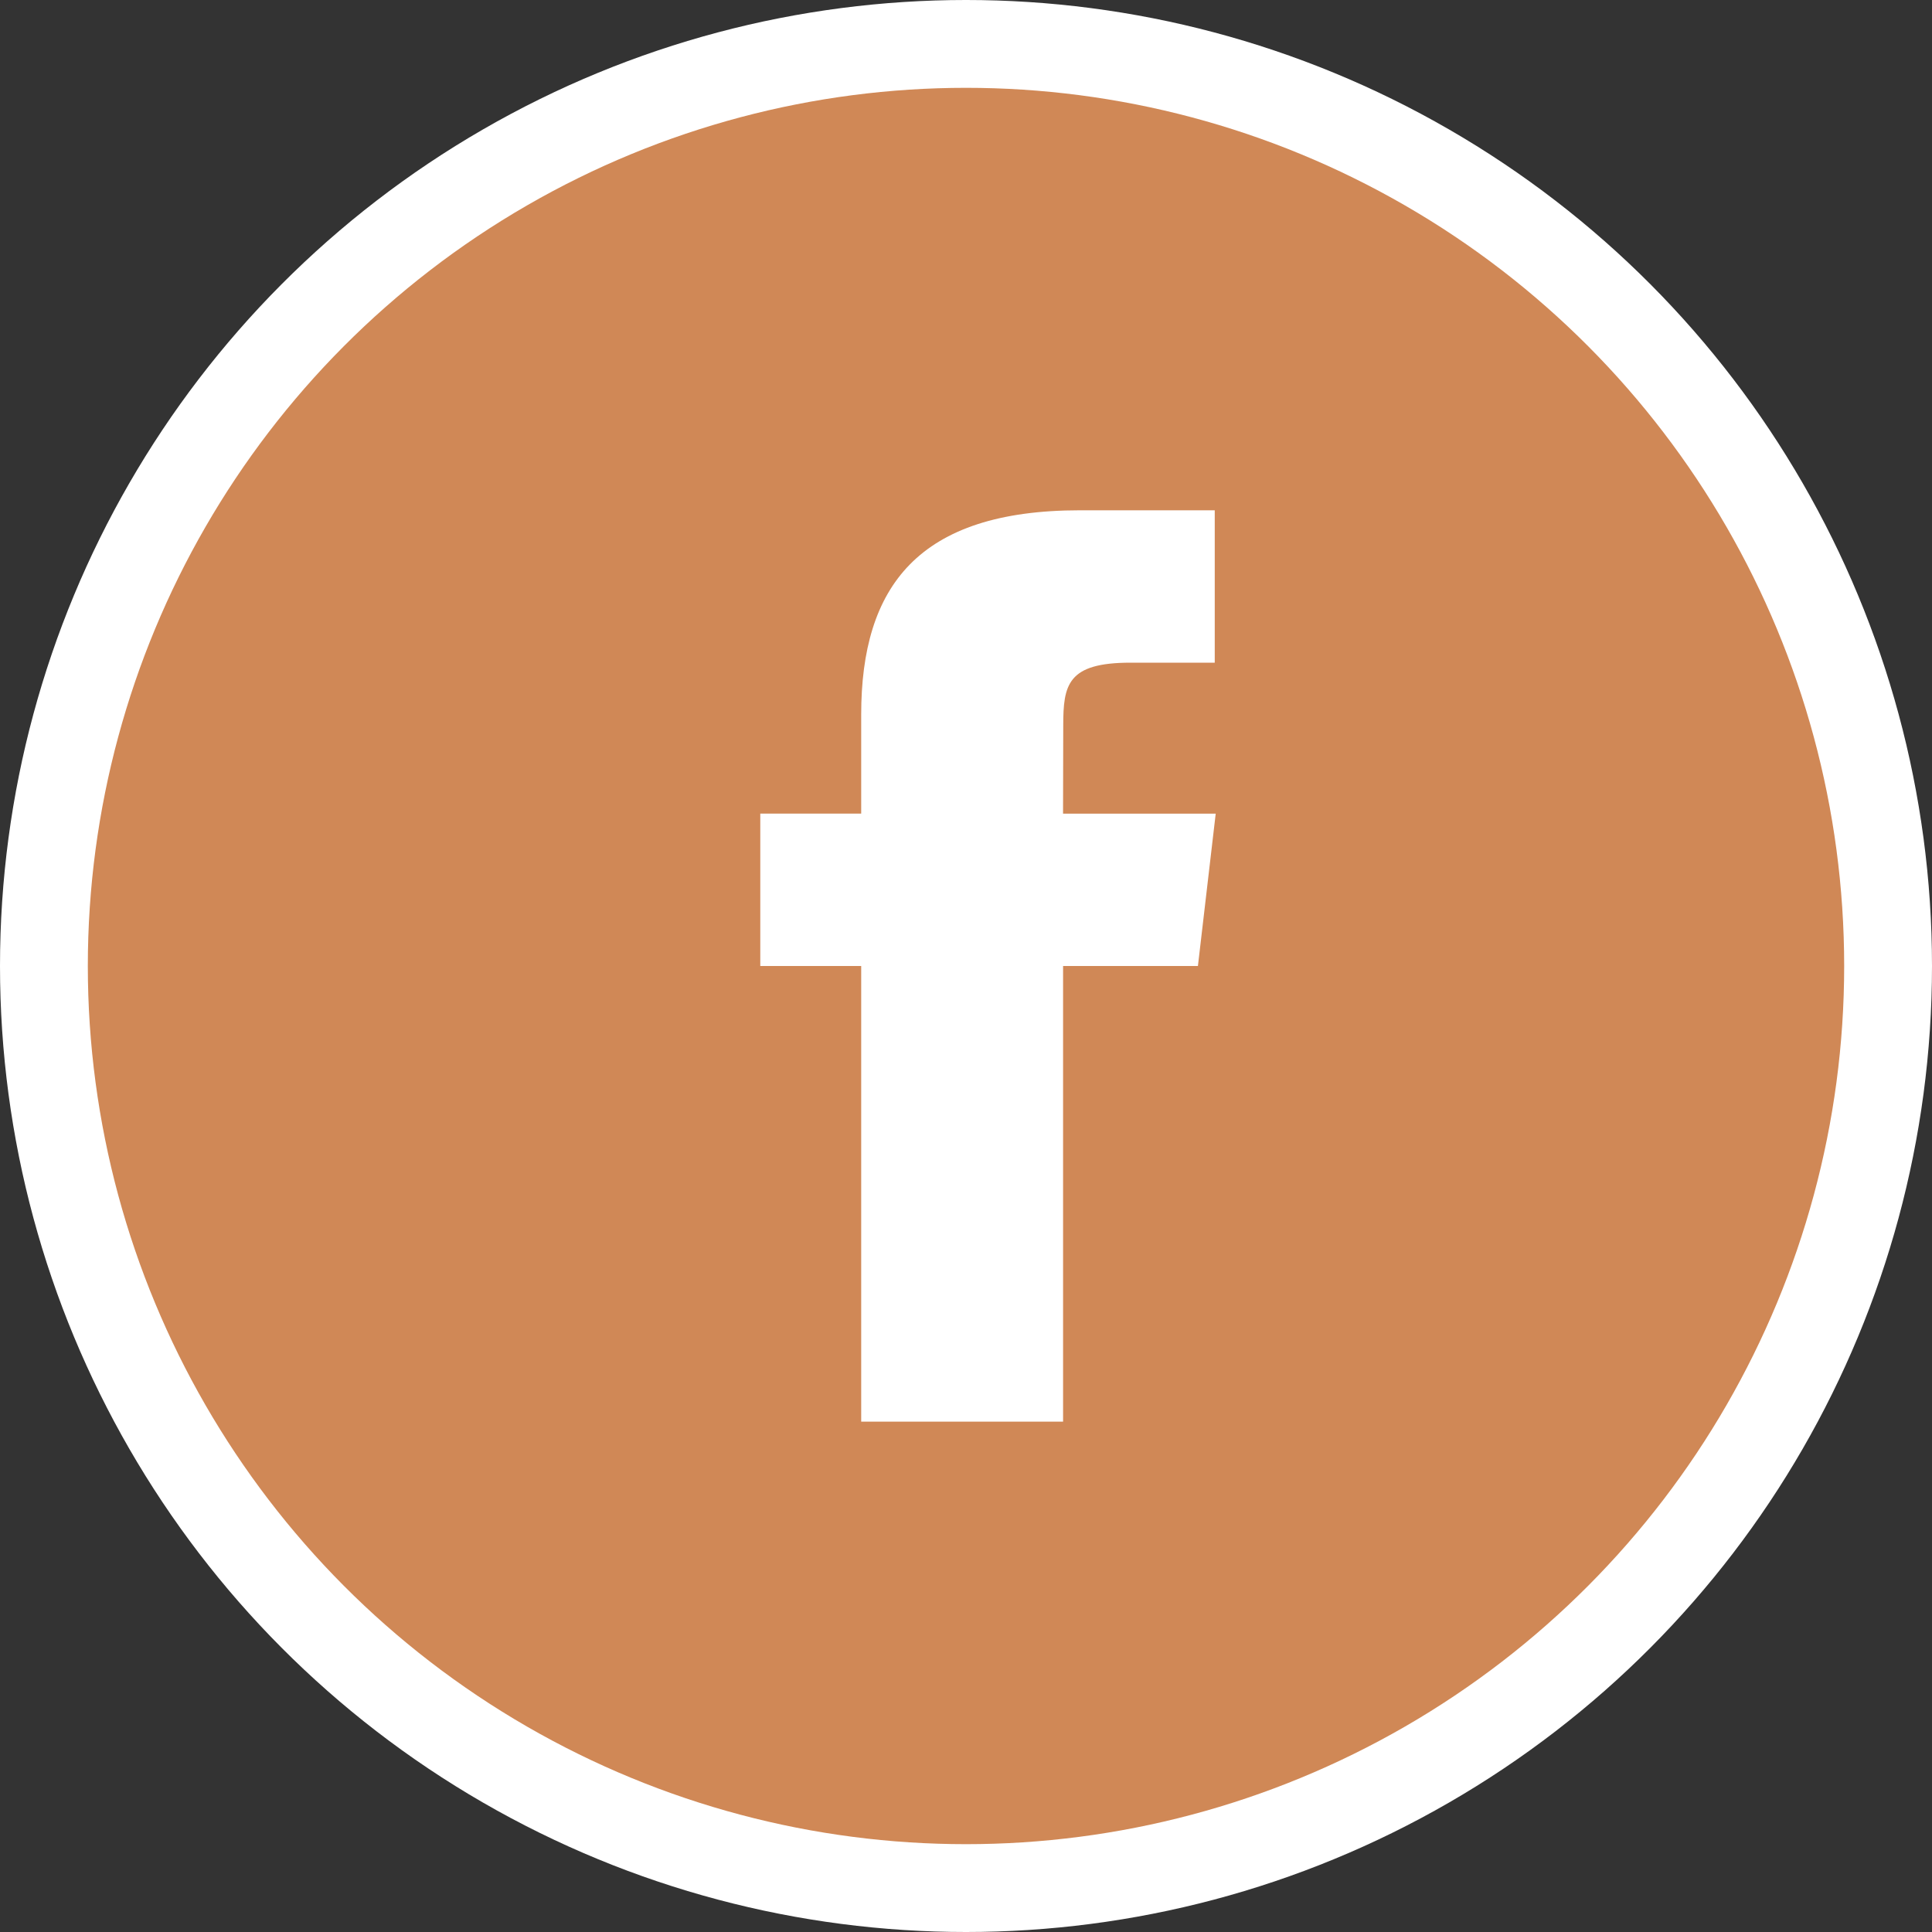
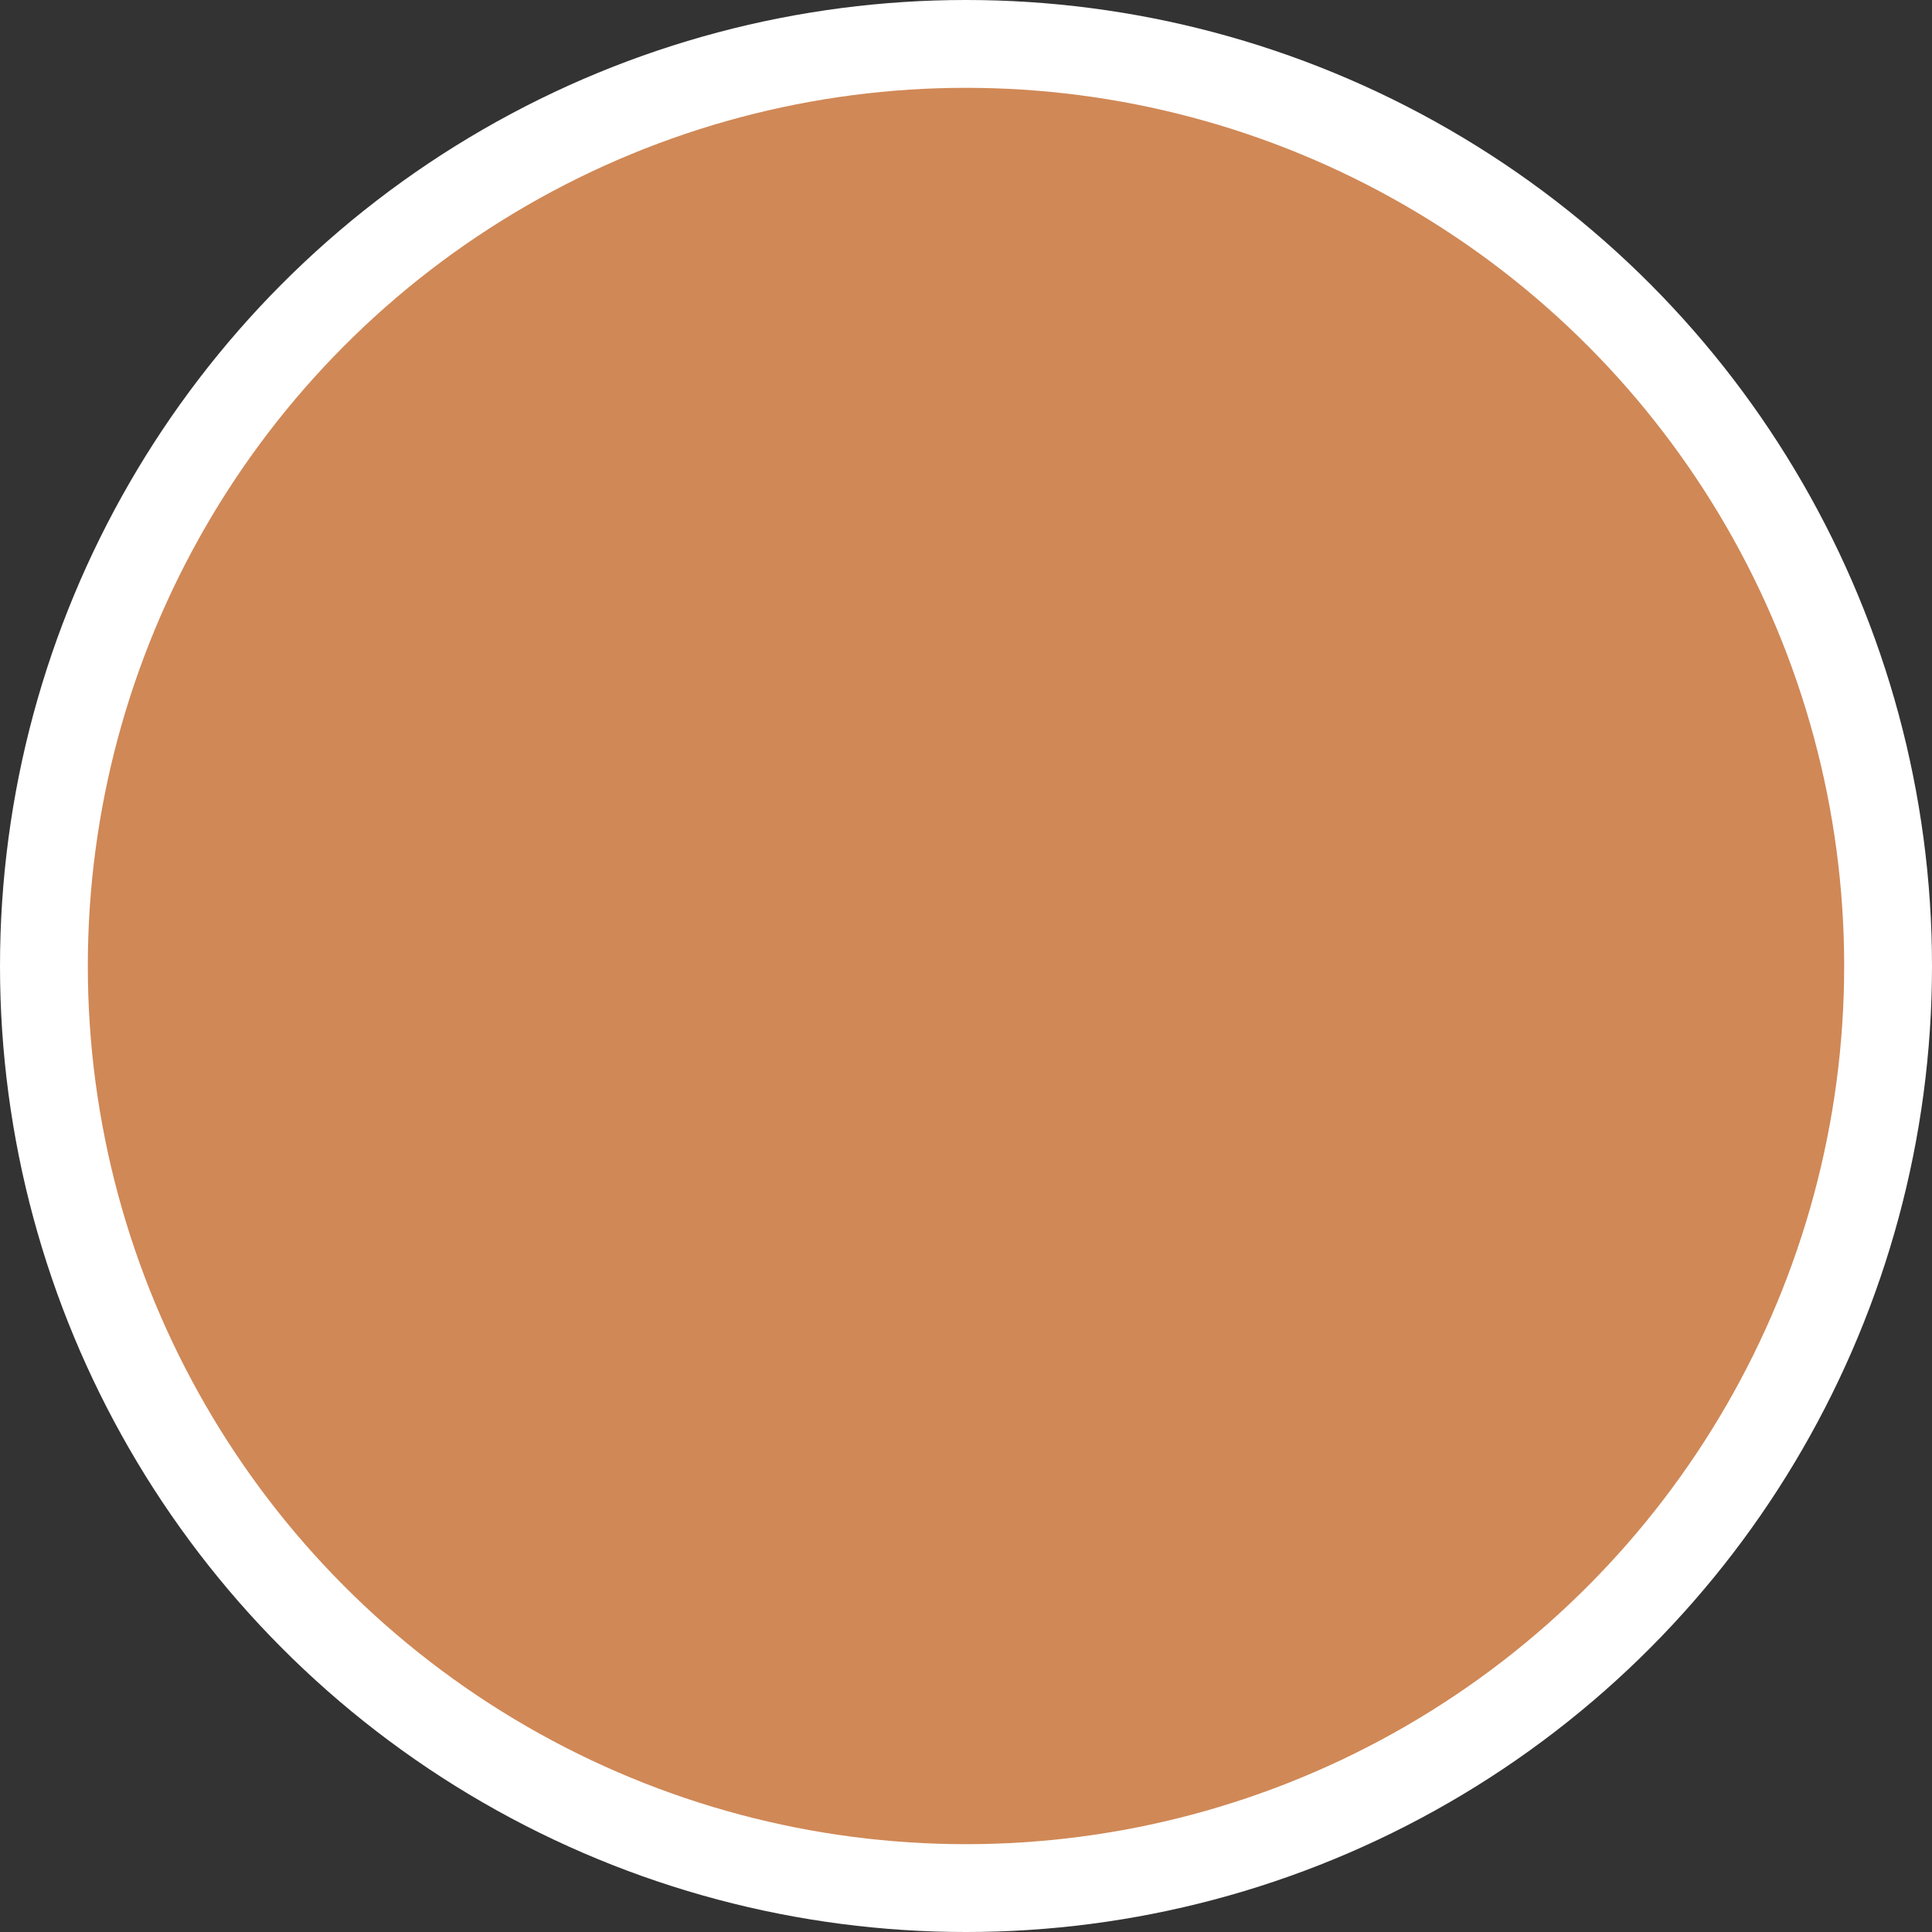
<svg xmlns="http://www.w3.org/2000/svg" version="1.1" id="圖層_1" x="0px" y="0px" width="48px" height="48px" viewBox="0 0 48 48" enable-background="new 0 0 48 48" xml:space="preserve">
  <rect x="0" y="0" width="48" height="48" fill="#333333" stroke="none" />
  <g>
    <circle fill="#FFFFFF" cx="24" cy="24" r="24" />
    <circle fill="#D08856" cx="24" cy="24" r="21.818" />
-     <path fill="#FFFFFF" d="M26.416,18.027c0-1.017,0.105-1.563,1.671-1.563h2.093v-3.786h-3.348c-4.021,0-5.436,1.894-5.436,5.077   v2.459h-2.507V24h2.507v11.32h5.016V24h3.35l0.442-3.785h-3.793L26.416,18.027z" />
  </g>
</svg>